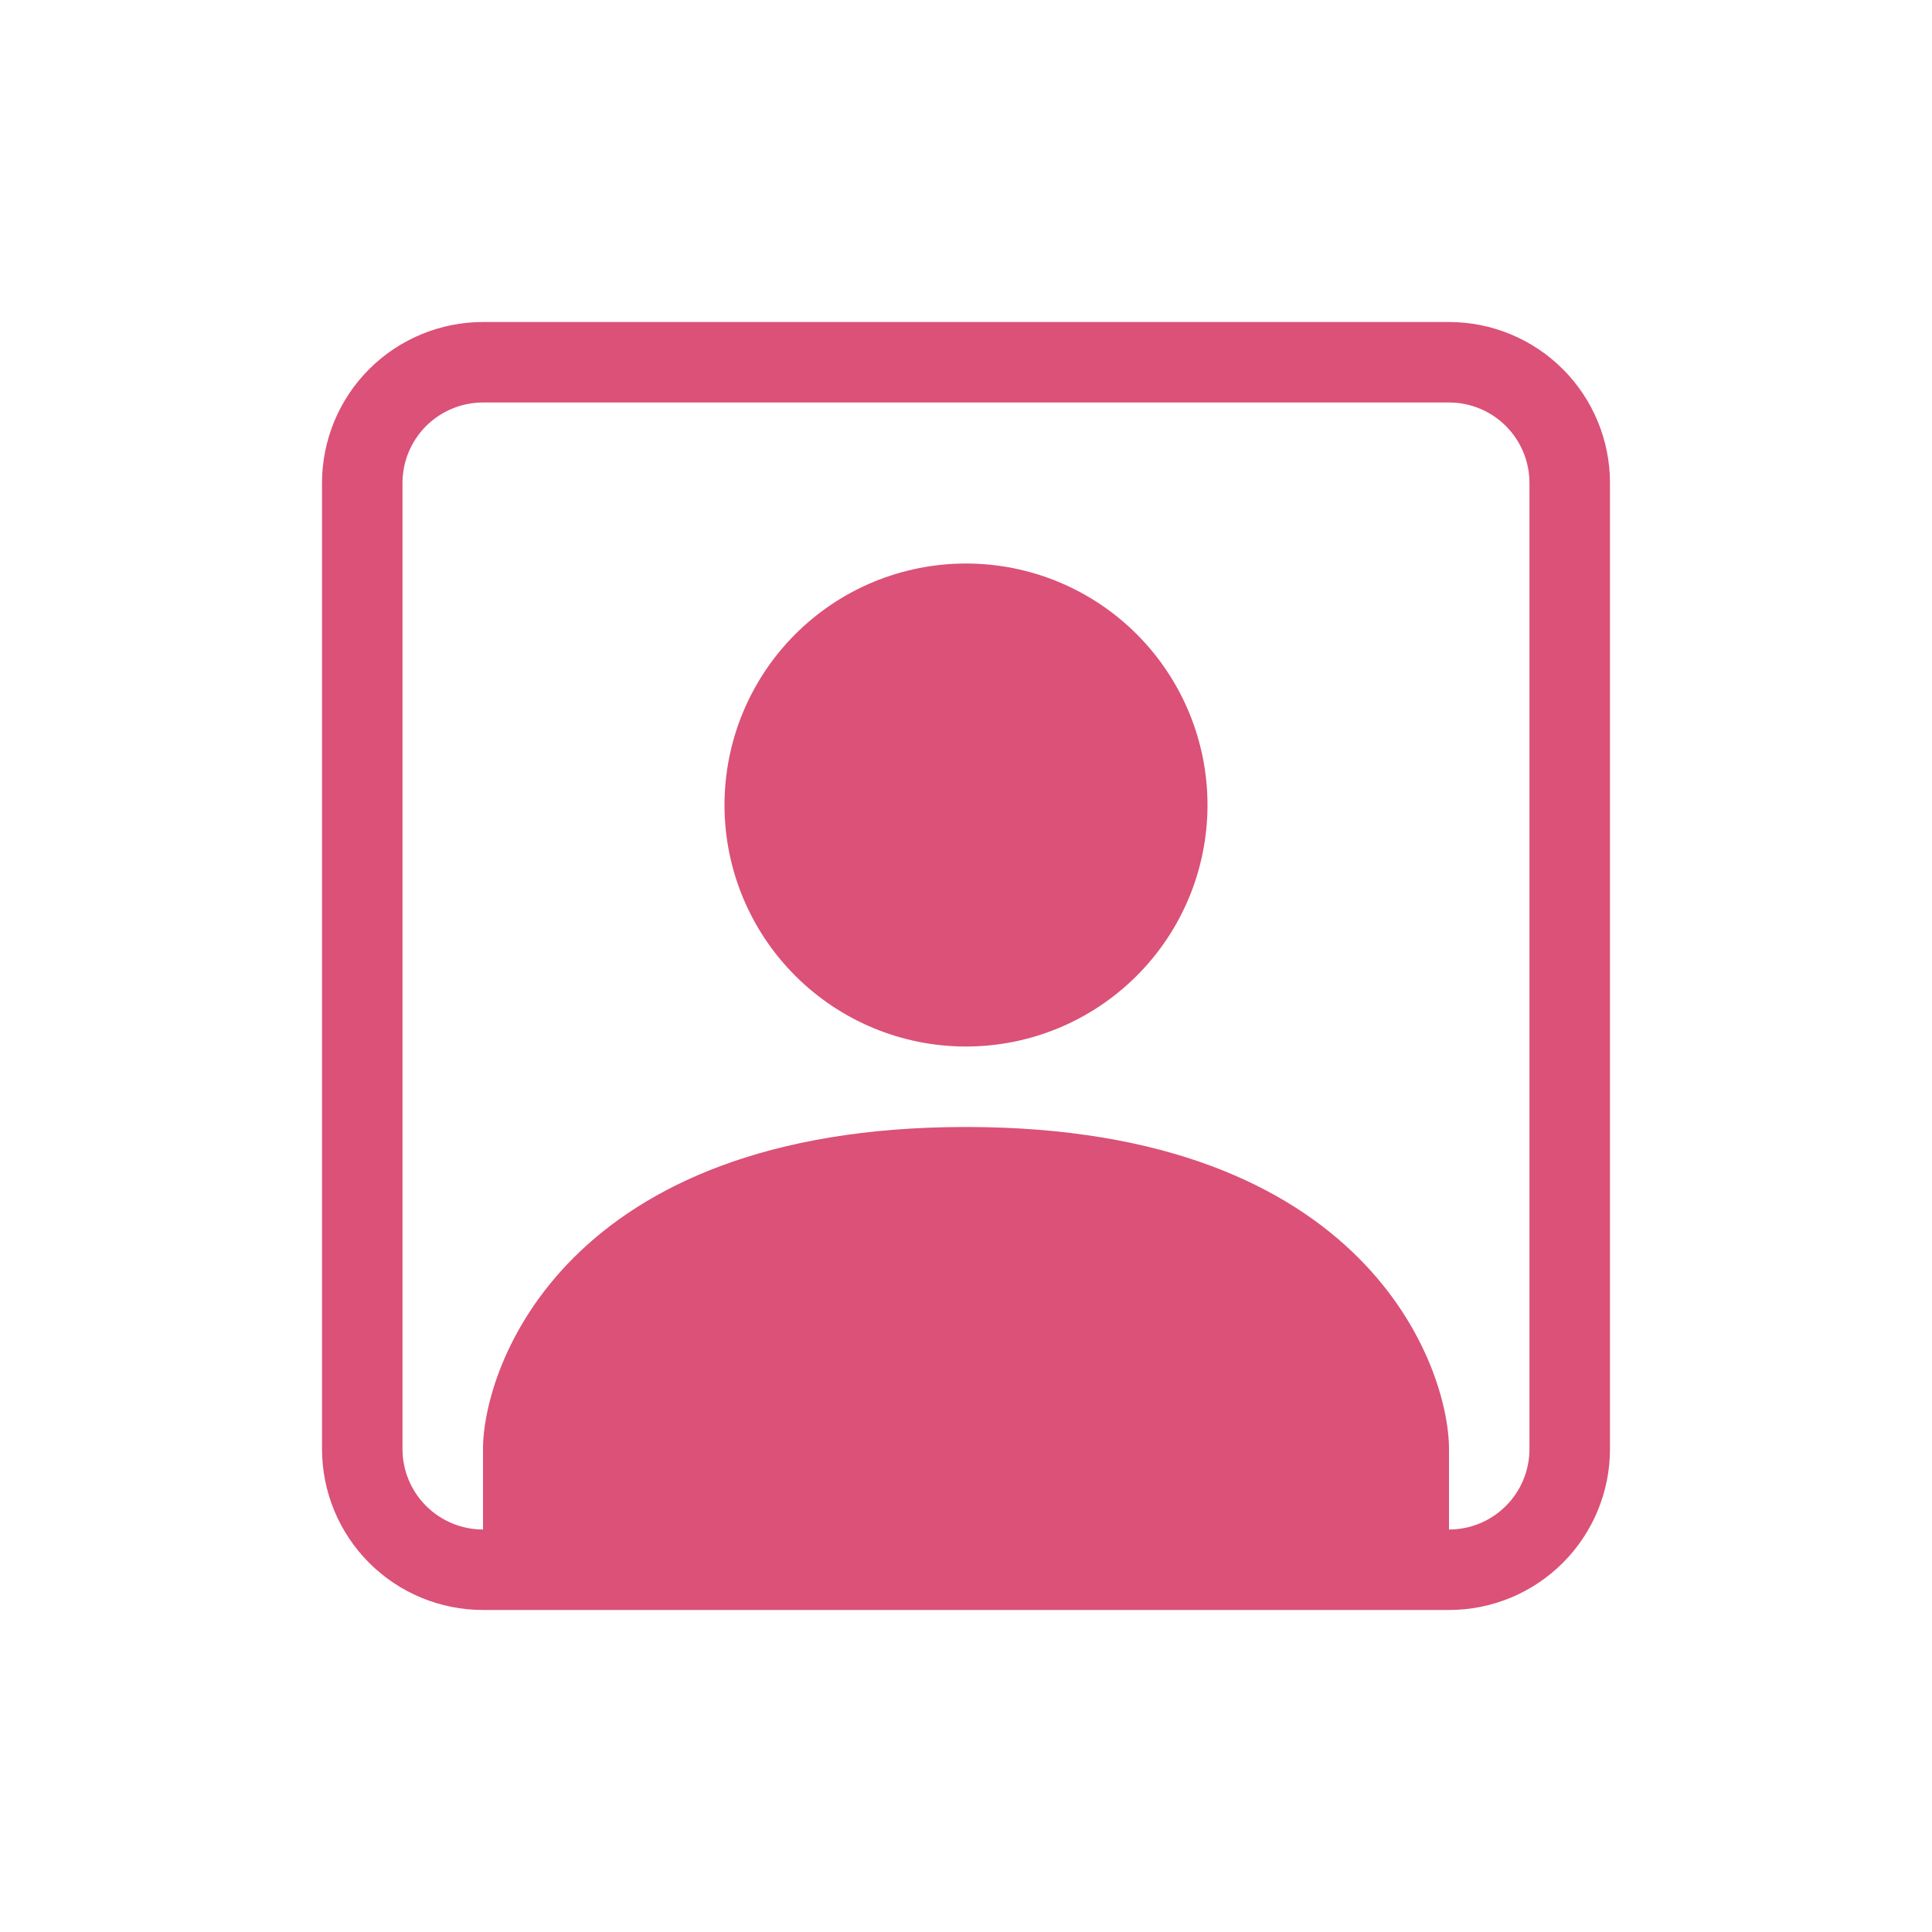
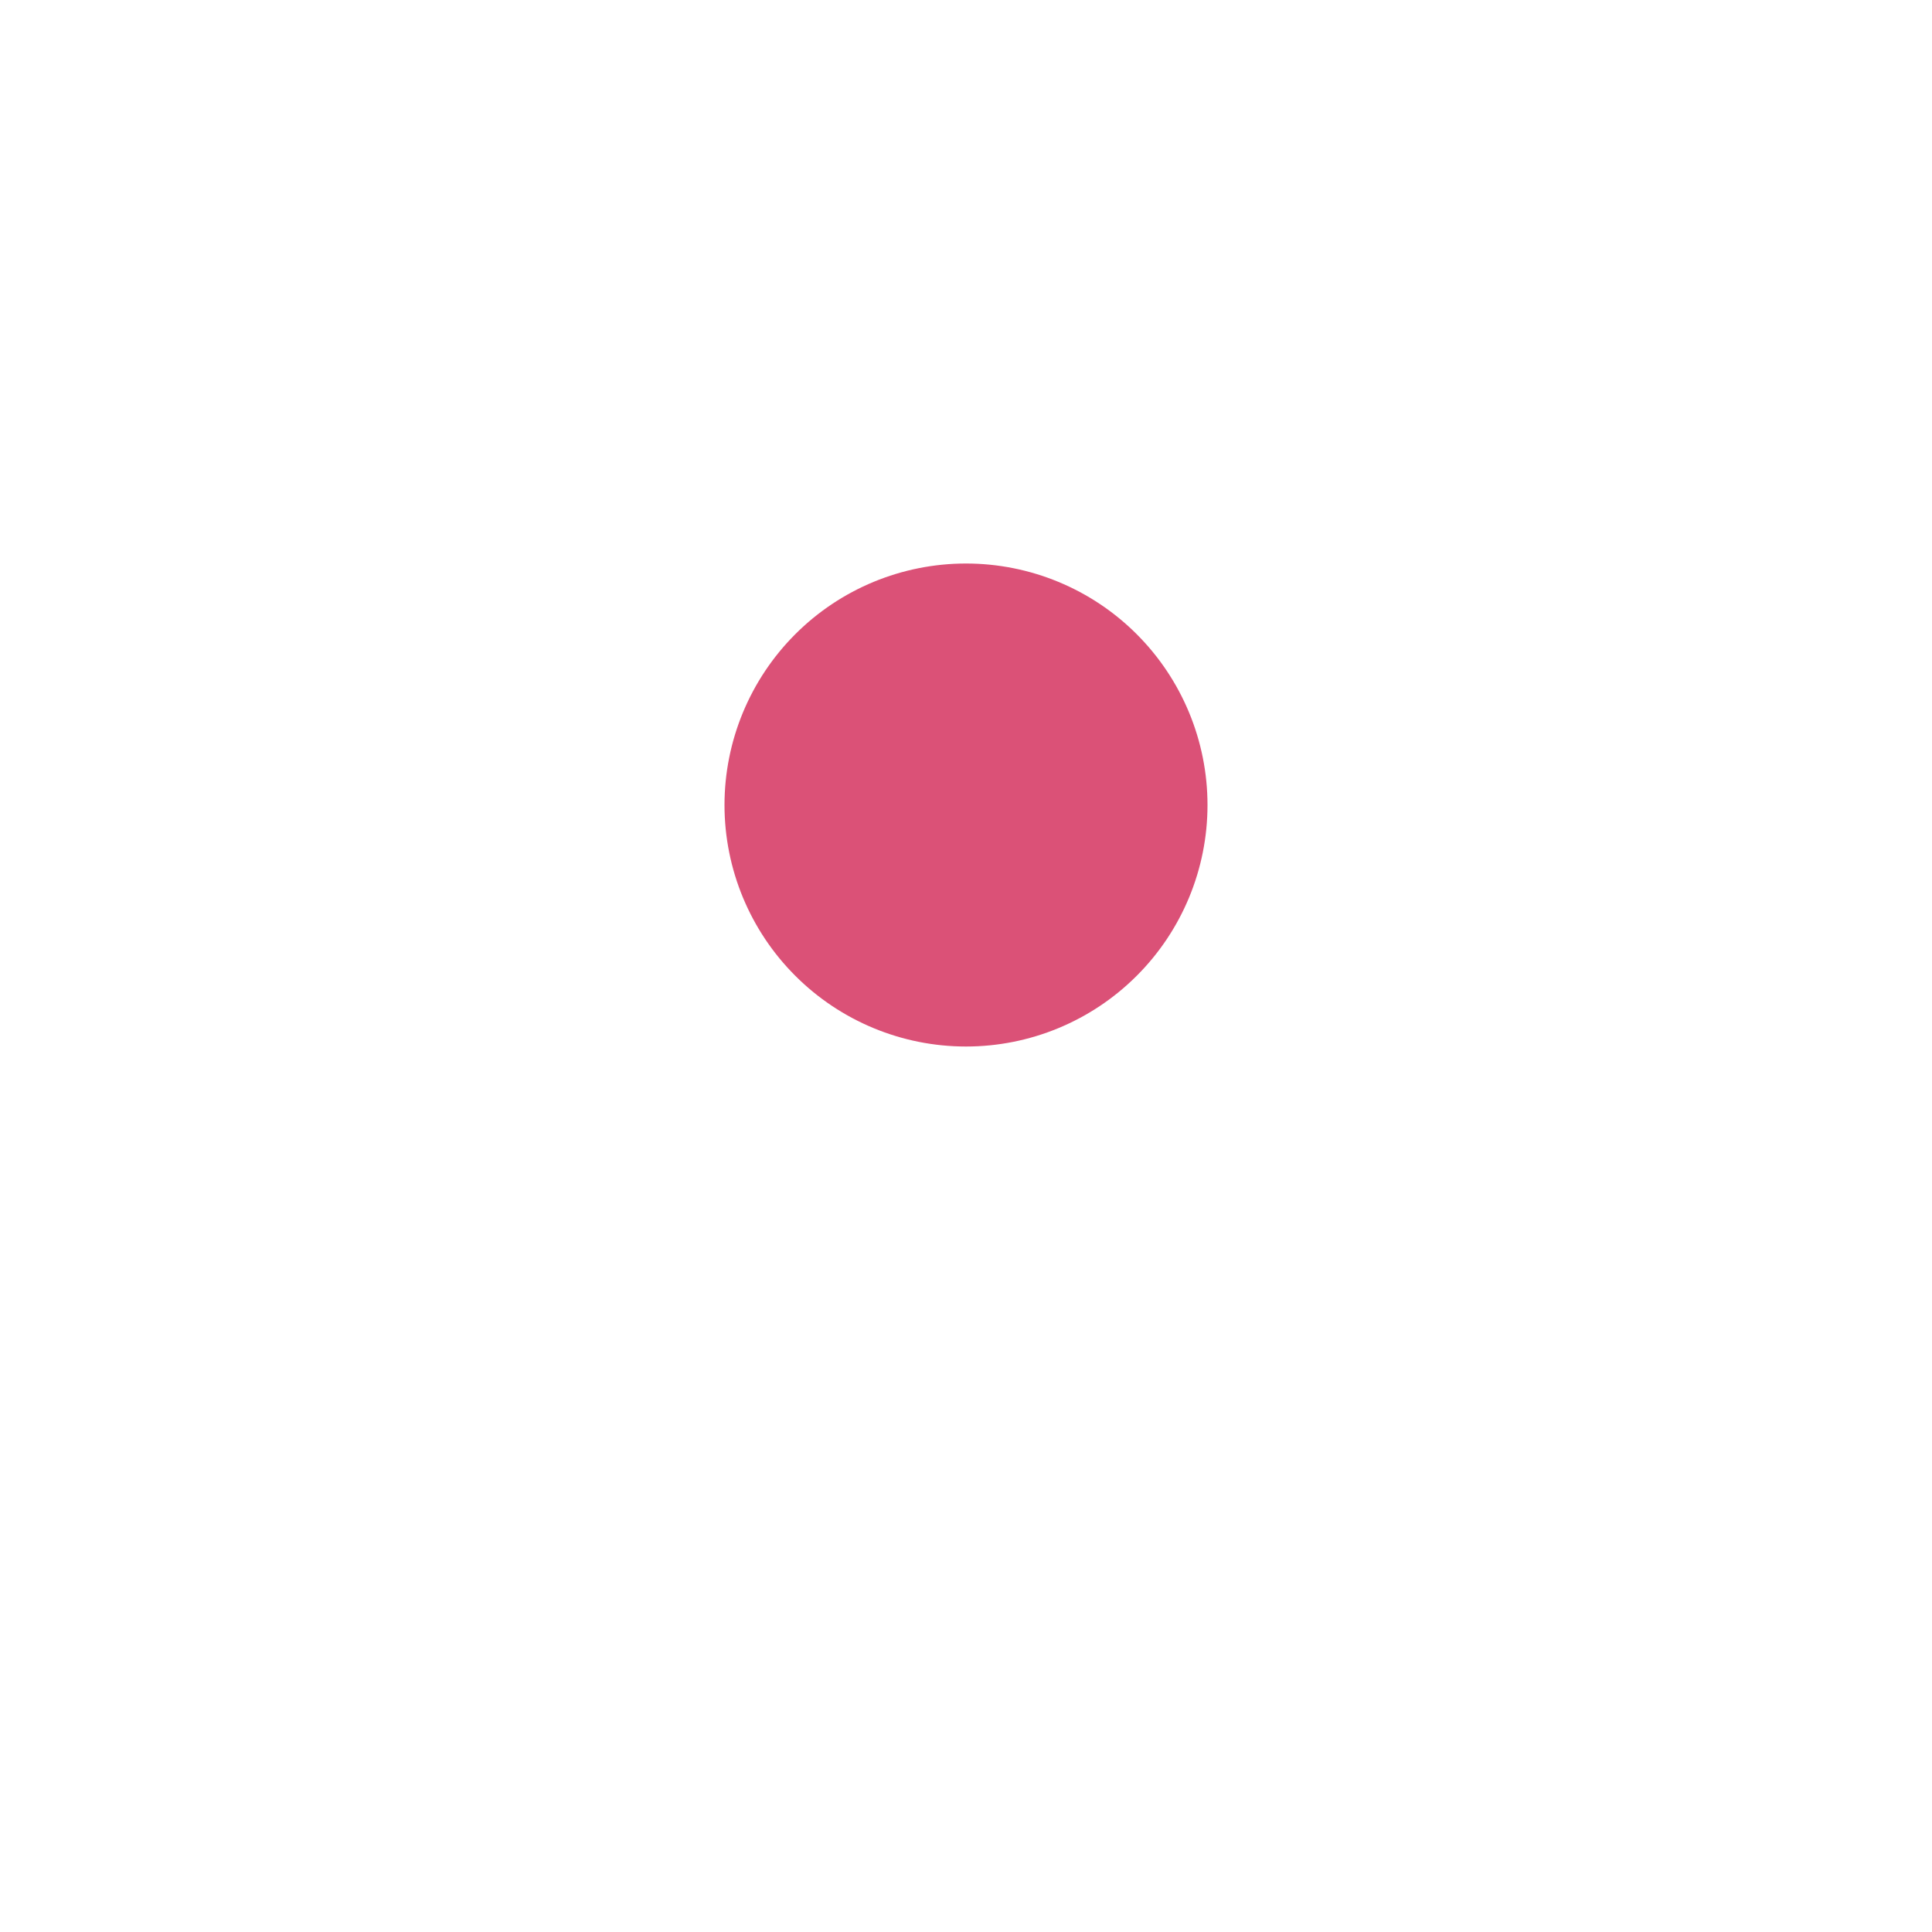
<svg xmlns="http://www.w3.org/2000/svg" width="40" height="40" viewBox="0 0 40 40" fill="none">
  <path d="M25 16.667C25 17.993 24.473 19.265 23.535 20.202C22.598 21.14 21.326 21.667 20 21.667C18.674 21.667 17.402 21.14 16.465 20.202C15.527 19.265 15 17.993 15 16.667C15 15.341 15.527 14.069 16.465 13.131C17.402 12.193 18.674 11.667 20 11.667C21.326 11.667 22.598 12.193 23.535 13.131C24.473 14.069 25 15.341 25 16.667Z" fill="#DB5177" />
-   <path d="M10 6.667C9.116 6.667 8.268 7.018 7.643 7.643C7.018 8.268 6.667 9.116 6.667 10L6.667 30C6.667 30.884 7.018 31.732 7.643 32.357C8.268 32.982 9.116 33.333 10 33.333H30C30.884 33.333 31.732 32.982 32.357 32.357C32.982 31.732 33.333 30.884 33.333 30V10C33.333 9.116 32.982 8.268 32.357 7.643C31.732 7.018 30.884 6.667 30 6.667H10ZM30 8.333C30.442 8.333 30.866 8.509 31.178 8.821C31.491 9.134 31.666 9.558 31.666 10V30C31.666 30.442 31.491 30.866 31.178 31.178C30.866 31.491 30.442 31.667 30 31.667V30C30 28.333 28.333 23.333 20 23.333C11.666 23.333 10 28.333 10 30V31.667C9.558 31.667 9.134 31.491 8.821 31.178C8.509 30.866 8.333 30.442 8.333 30V10C8.333 9.558 8.509 9.134 8.821 8.821C9.134 8.509 9.558 8.333 10 8.333H30Z" fill="#DB5177" />
</svg>